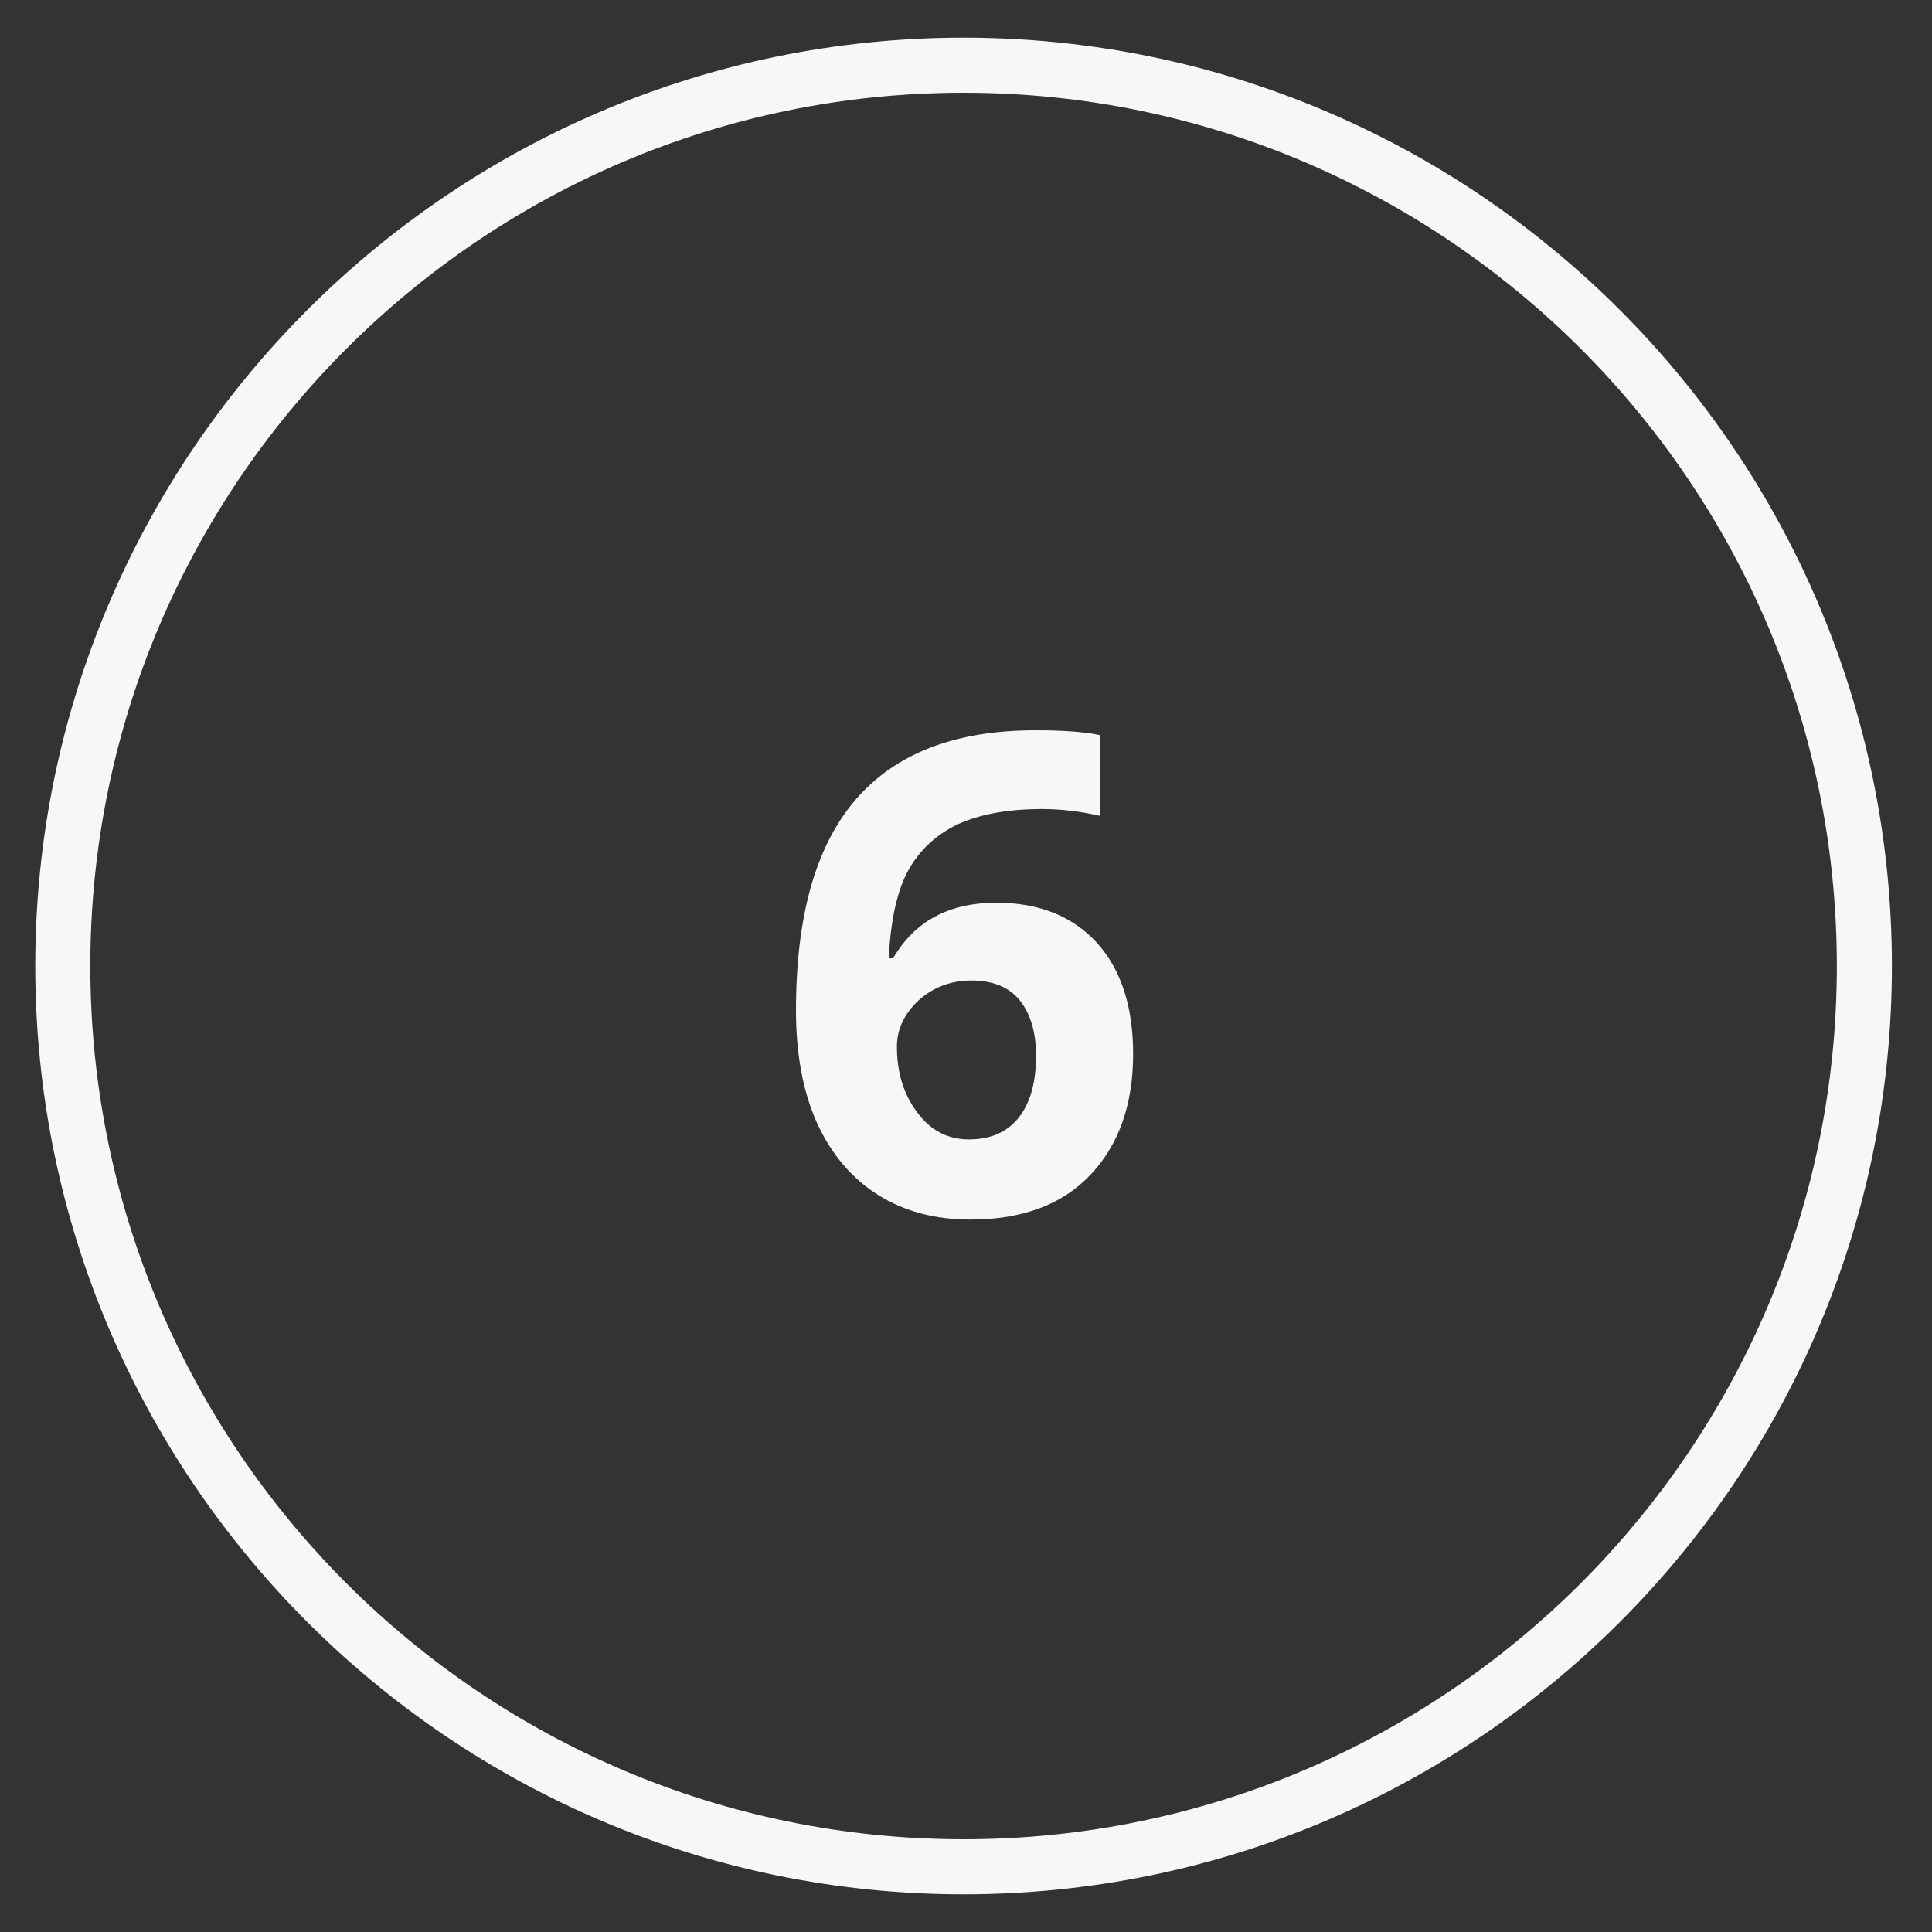
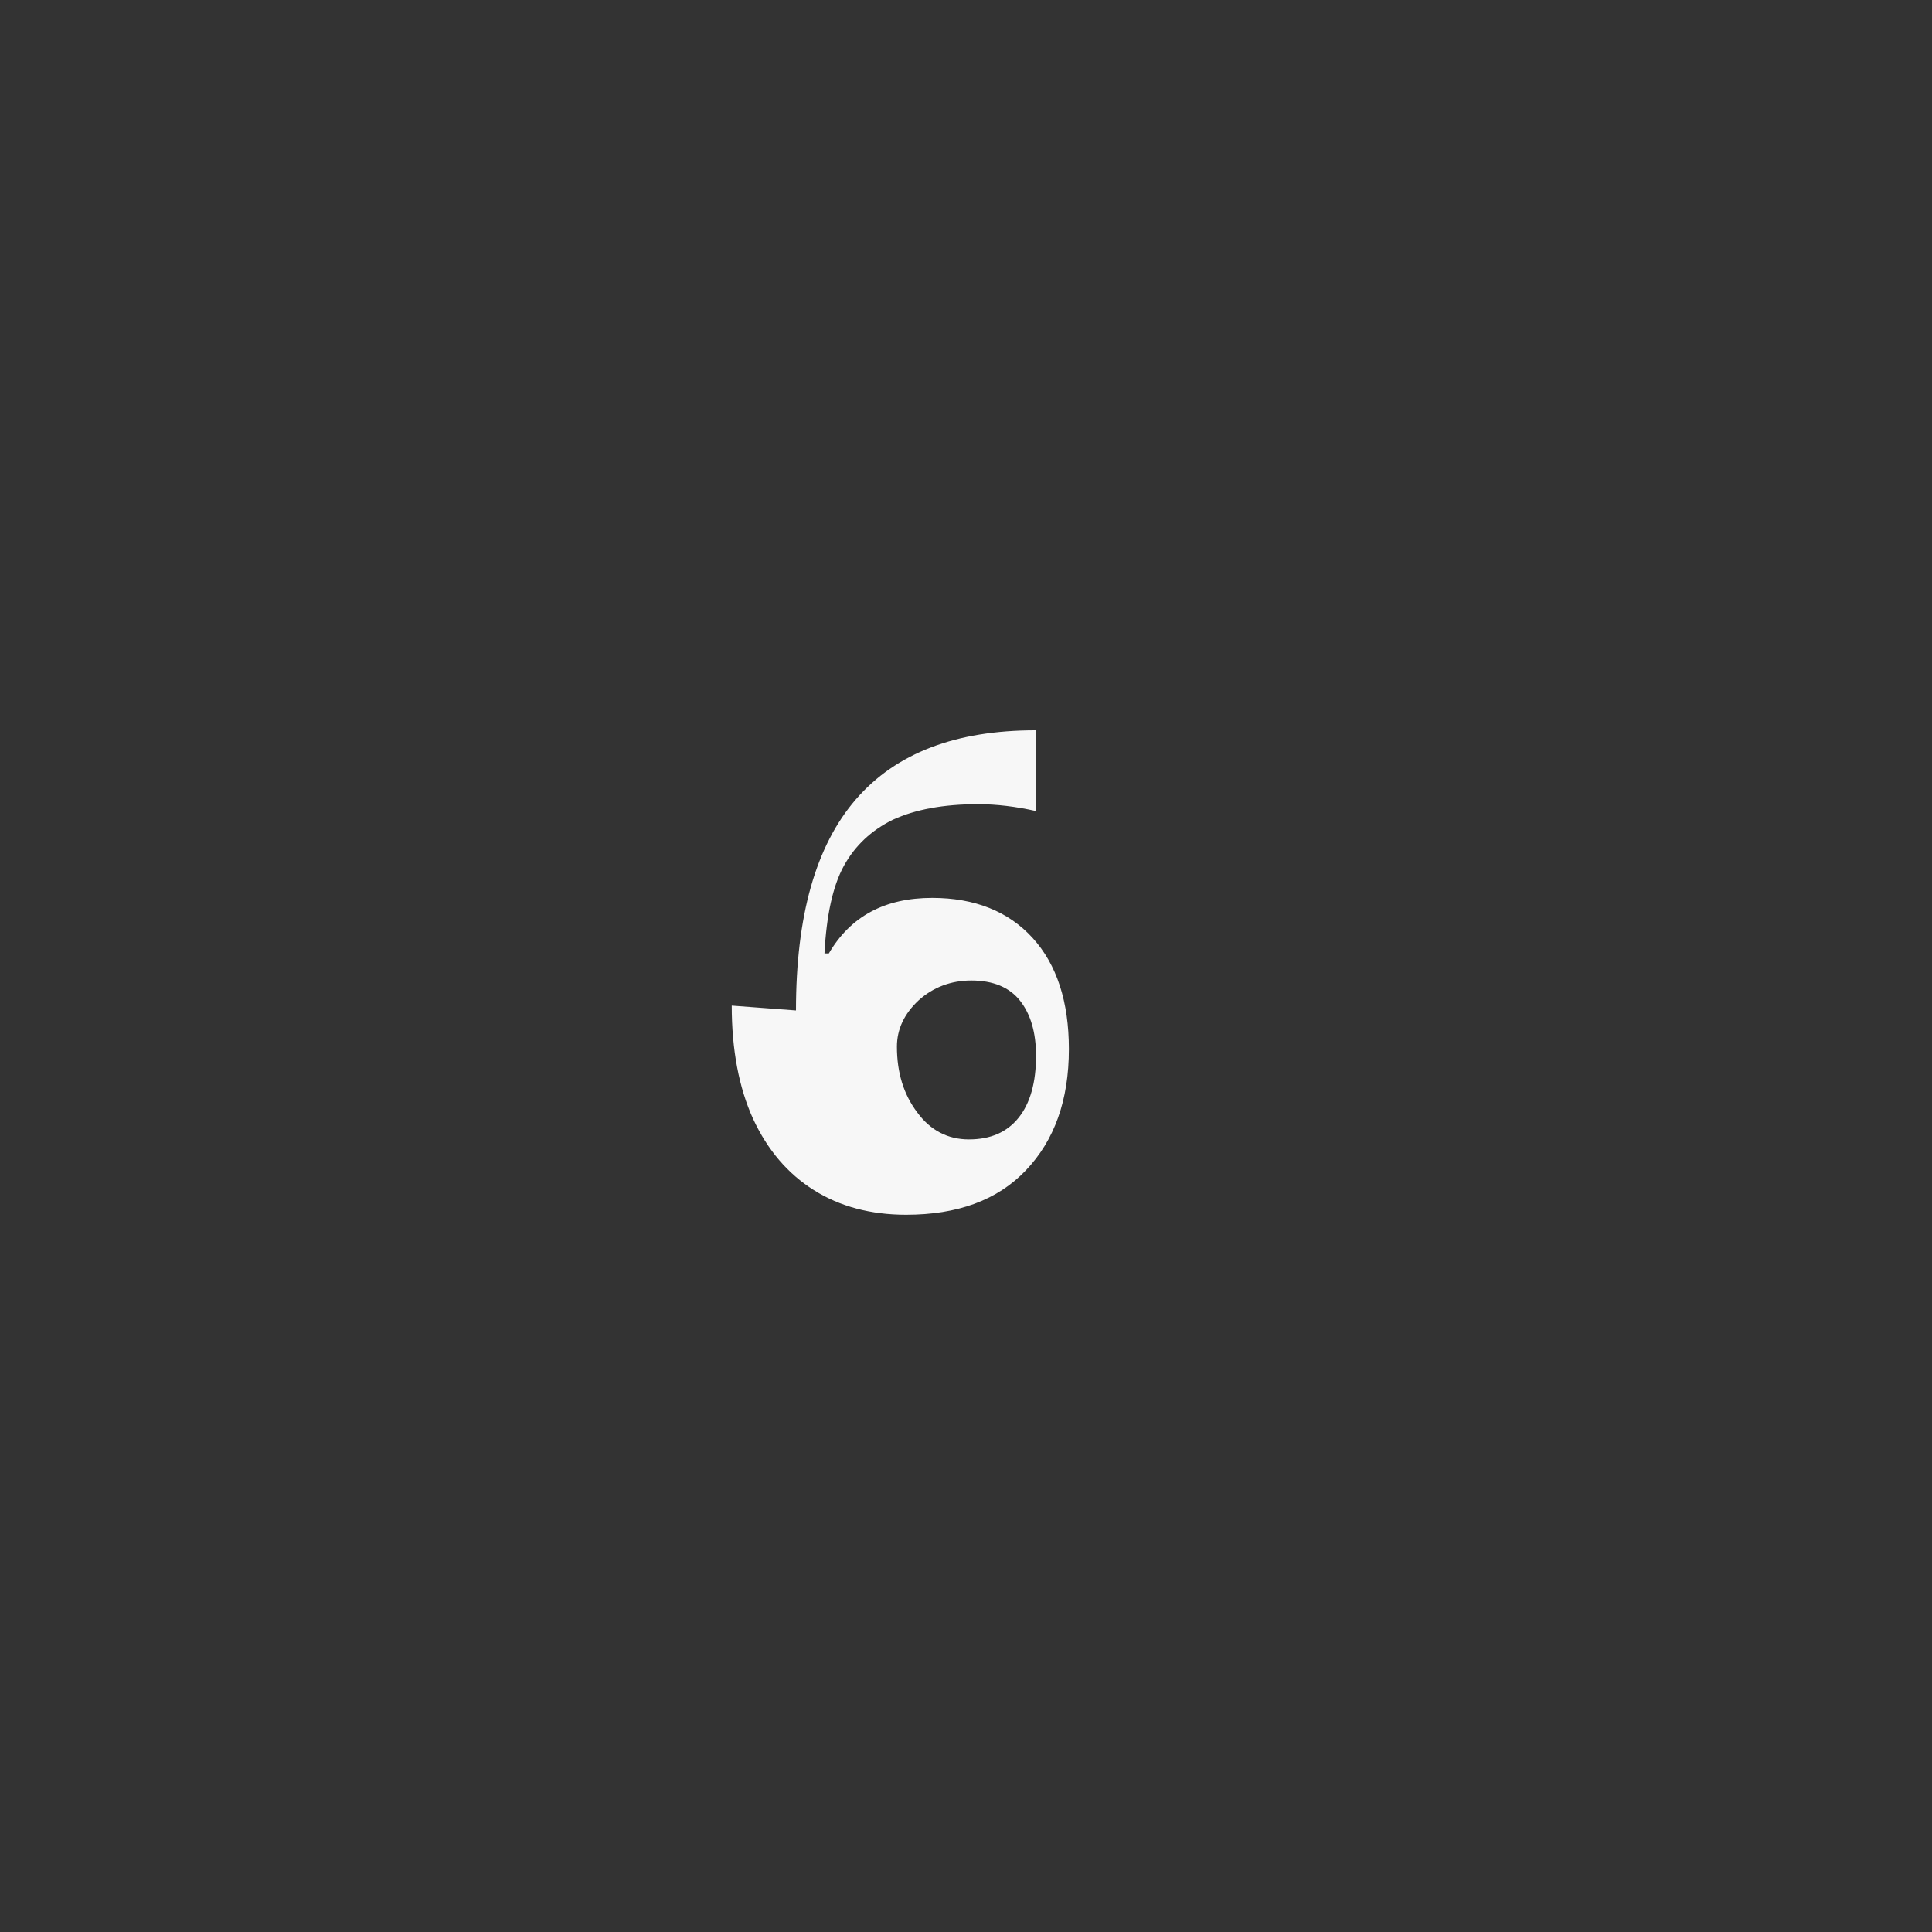
<svg xmlns="http://www.w3.org/2000/svg" enable-background="new 0 0 400 400" fill="#000000" id="Layer_1" version="1.1" viewBox="0 0 400 400" x="0px" xml:space="preserve" y="0px">
  <rect x="0" y="0" width="400" height="400" fill="#333333" stroke="none" />
  <g>
    <g id="change1_1">
-       <path d="m199.5 392.2c-106 0-192.2-86.2-192.2-192.2s86.2-192.2 192.2-192.2 192.2 86.2 192.2 192.2-86.2 192.2-192.2 192.2zm0-373c-99.7 0-180.8 81.1-180.8 180.8s81.1 180.8 180.8 180.8 180.8-81.1 180.8-180.8-81.1-180.8-180.8-180.8z" fill="#f7f7f7" />
-     </g>
+       </g>
    <g id="change1_2">
-       <path d="m164.8 209.2c0-19.6 4.1-34.1 12.4-43.7s20.7-14.3 37.2-14.3c5.6 0 10.1 0.3 13.3 1v16.7c-4-0.9-8-1.4-11.9-1.4-7.2 0-13 1.1-17.6 3.2-4.5 2.2-7.9 5.4-10.2 9.6s-3.6 10.3-4 18.1h0.9c4.5-7.7 11.6-11.5 21.4-11.5 8.8 0 15.8 2.8 20.8 8.3s7.5 13.2 7.5 23c0 10.6-3 18.9-8.9 25.1s-14.2 9.2-24.8 9.2c-7.3 0-13.7-1.7-19.1-5.1s-9.6-8.3-12.6-14.8c-2.9-6.4-4.4-14.2-4.4-23.4zm35.8 26.7c4.5 0 7.9-1.5 10.3-4.5s3.6-7.3 3.6-12.8c0-4.8-1.1-8.6-3.3-11.4s-5.6-4.2-10.1-4.2c-4.2 0-7.9 1.4-10.9 4.1-3 2.8-4.5 6-4.5 9.6 0 5.4 1.4 9.9 4.2 13.6 2.7 3.7 6.3 5.6 10.7 5.6z" fill="#f7f7f7" />
+       <path d="m164.8 209.2c0-19.6 4.1-34.1 12.4-43.7s20.7-14.3 37.2-14.3v16.7c-4-0.9-8-1.4-11.9-1.4-7.2 0-13 1.1-17.6 3.2-4.5 2.2-7.9 5.4-10.2 9.6s-3.6 10.3-4 18.1h0.9c4.5-7.7 11.6-11.5 21.4-11.5 8.8 0 15.8 2.8 20.8 8.3s7.5 13.2 7.5 23c0 10.6-3 18.9-8.9 25.1s-14.2 9.2-24.8 9.2c-7.3 0-13.7-1.7-19.1-5.1s-9.6-8.3-12.6-14.8c-2.9-6.4-4.4-14.2-4.4-23.4zm35.8 26.7c4.5 0 7.9-1.5 10.3-4.5s3.6-7.3 3.6-12.8c0-4.8-1.1-8.6-3.3-11.4s-5.6-4.2-10.1-4.2c-4.2 0-7.9 1.4-10.9 4.1-3 2.8-4.5 6-4.5 9.6 0 5.4 1.4 9.9 4.2 13.6 2.7 3.7 6.3 5.6 10.7 5.6z" fill="#f7f7f7" />
    </g>
  </g>
</svg>